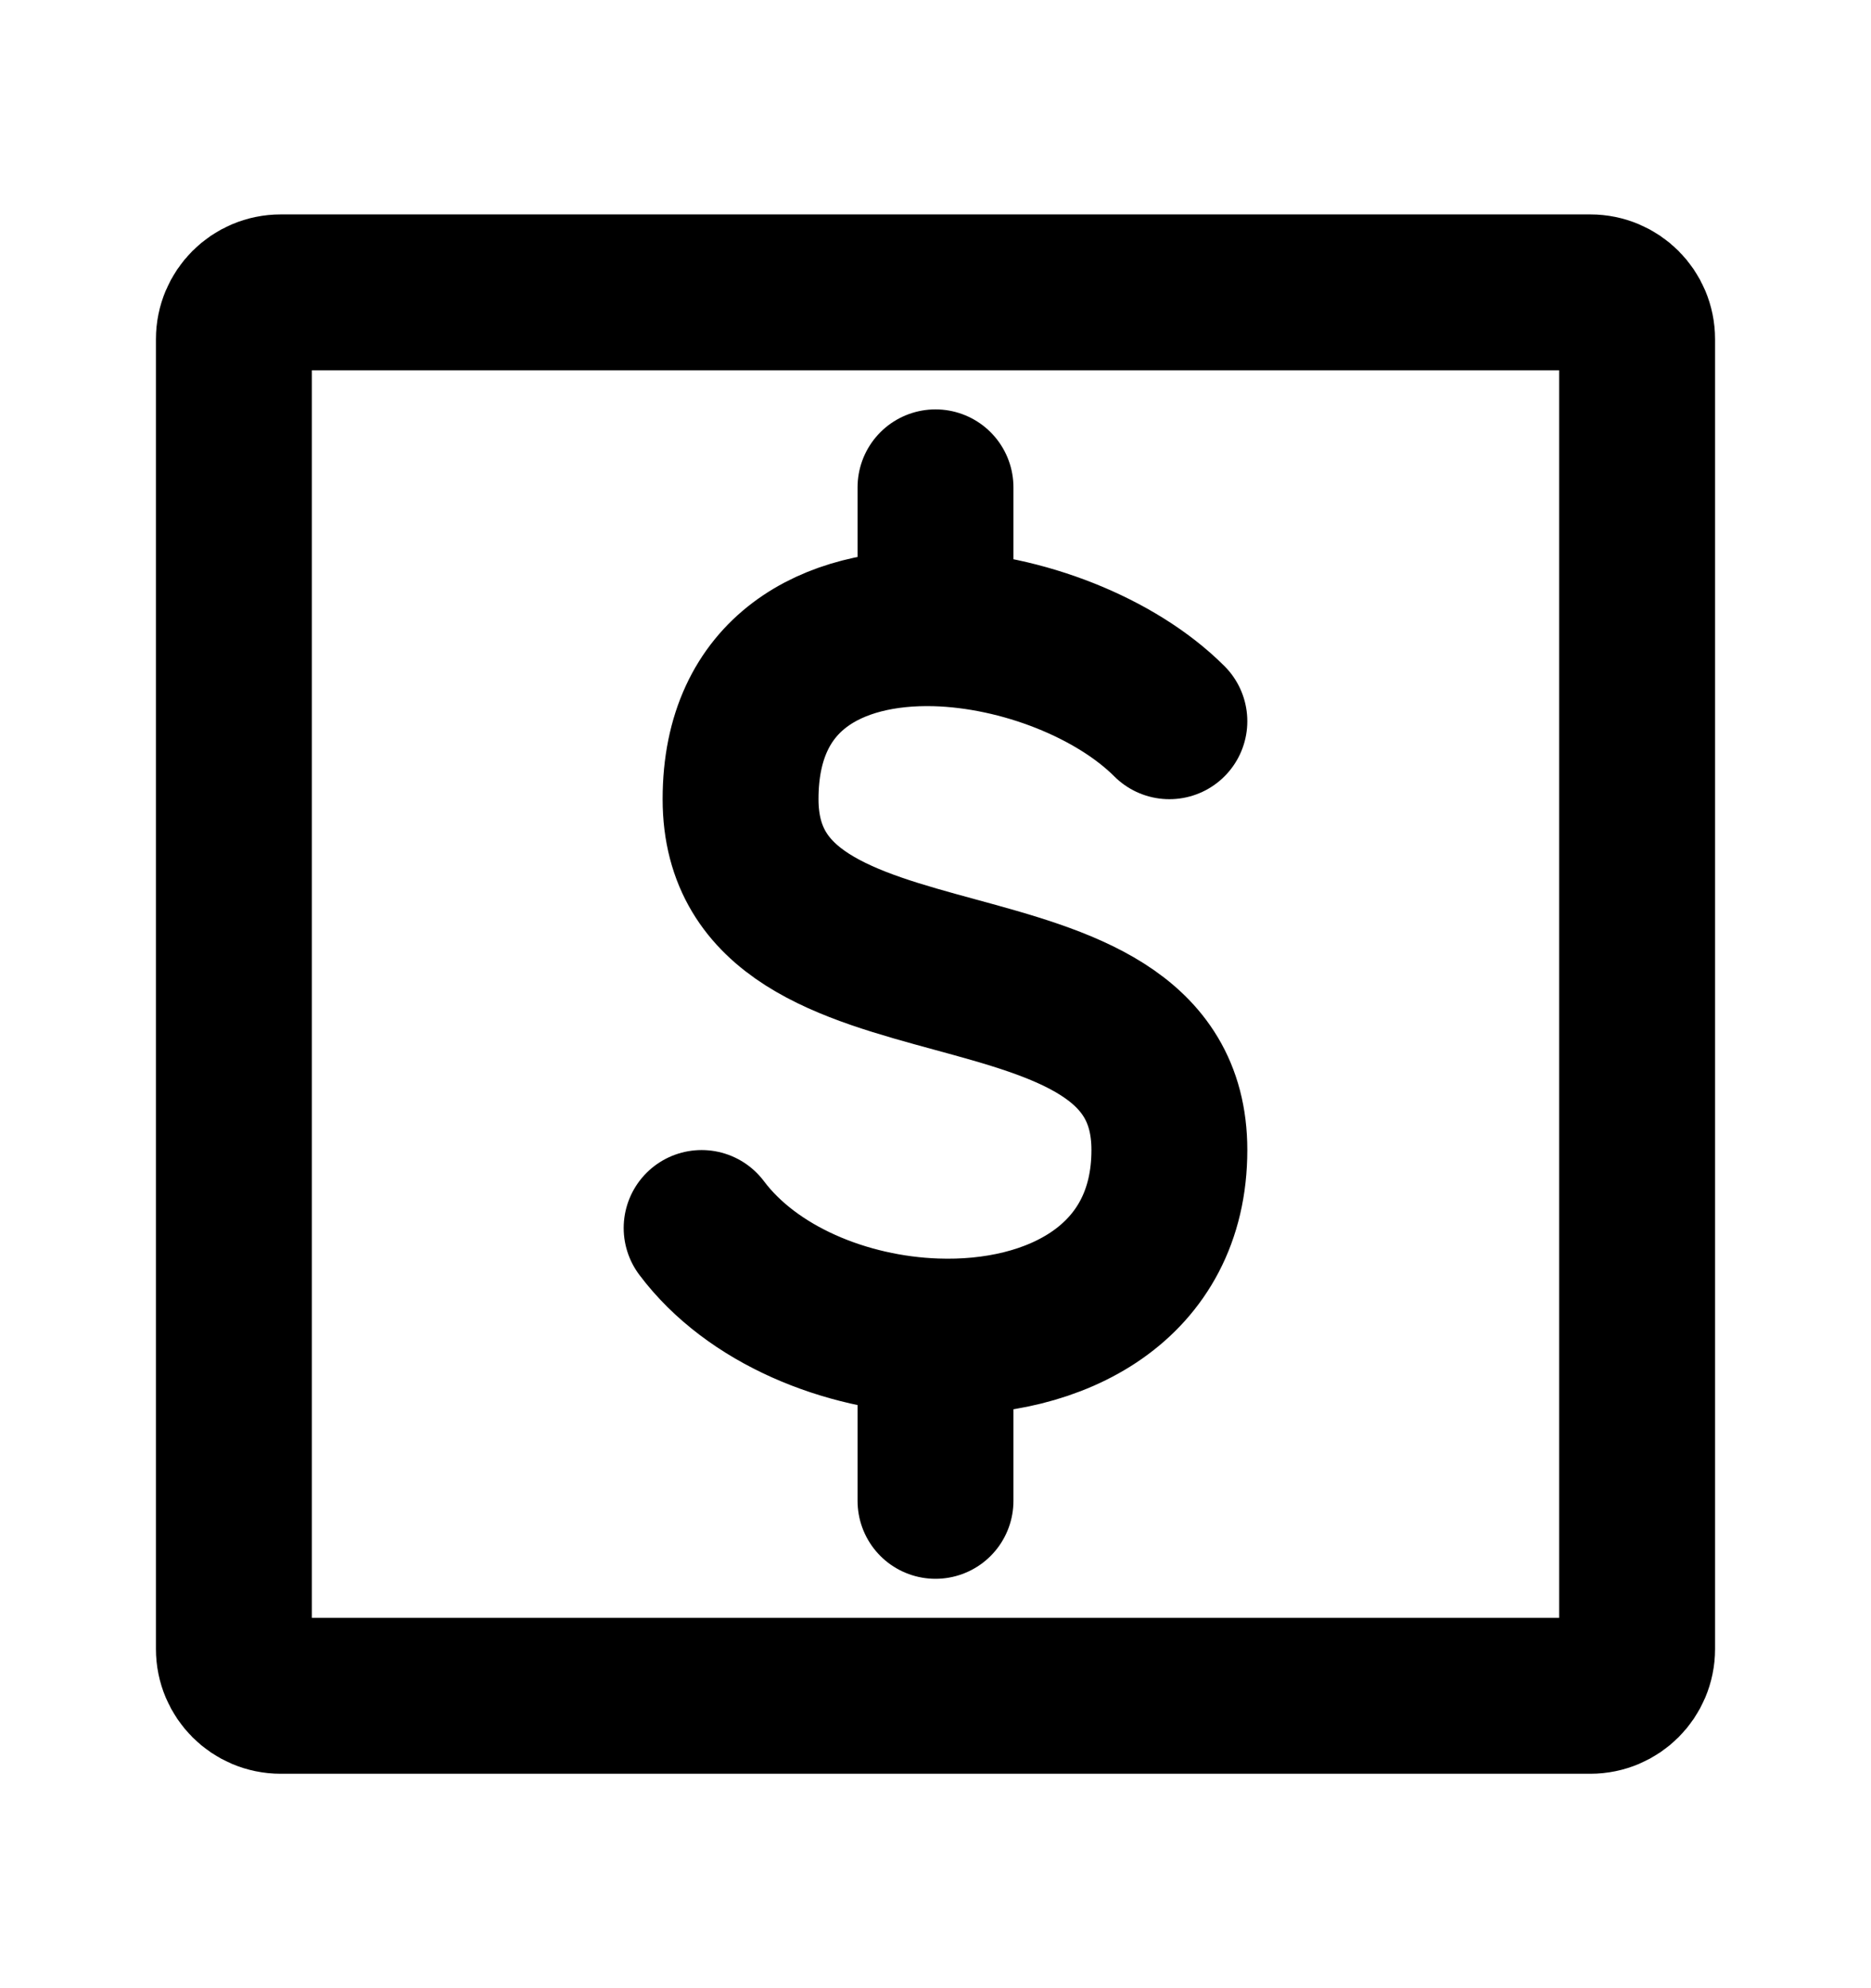
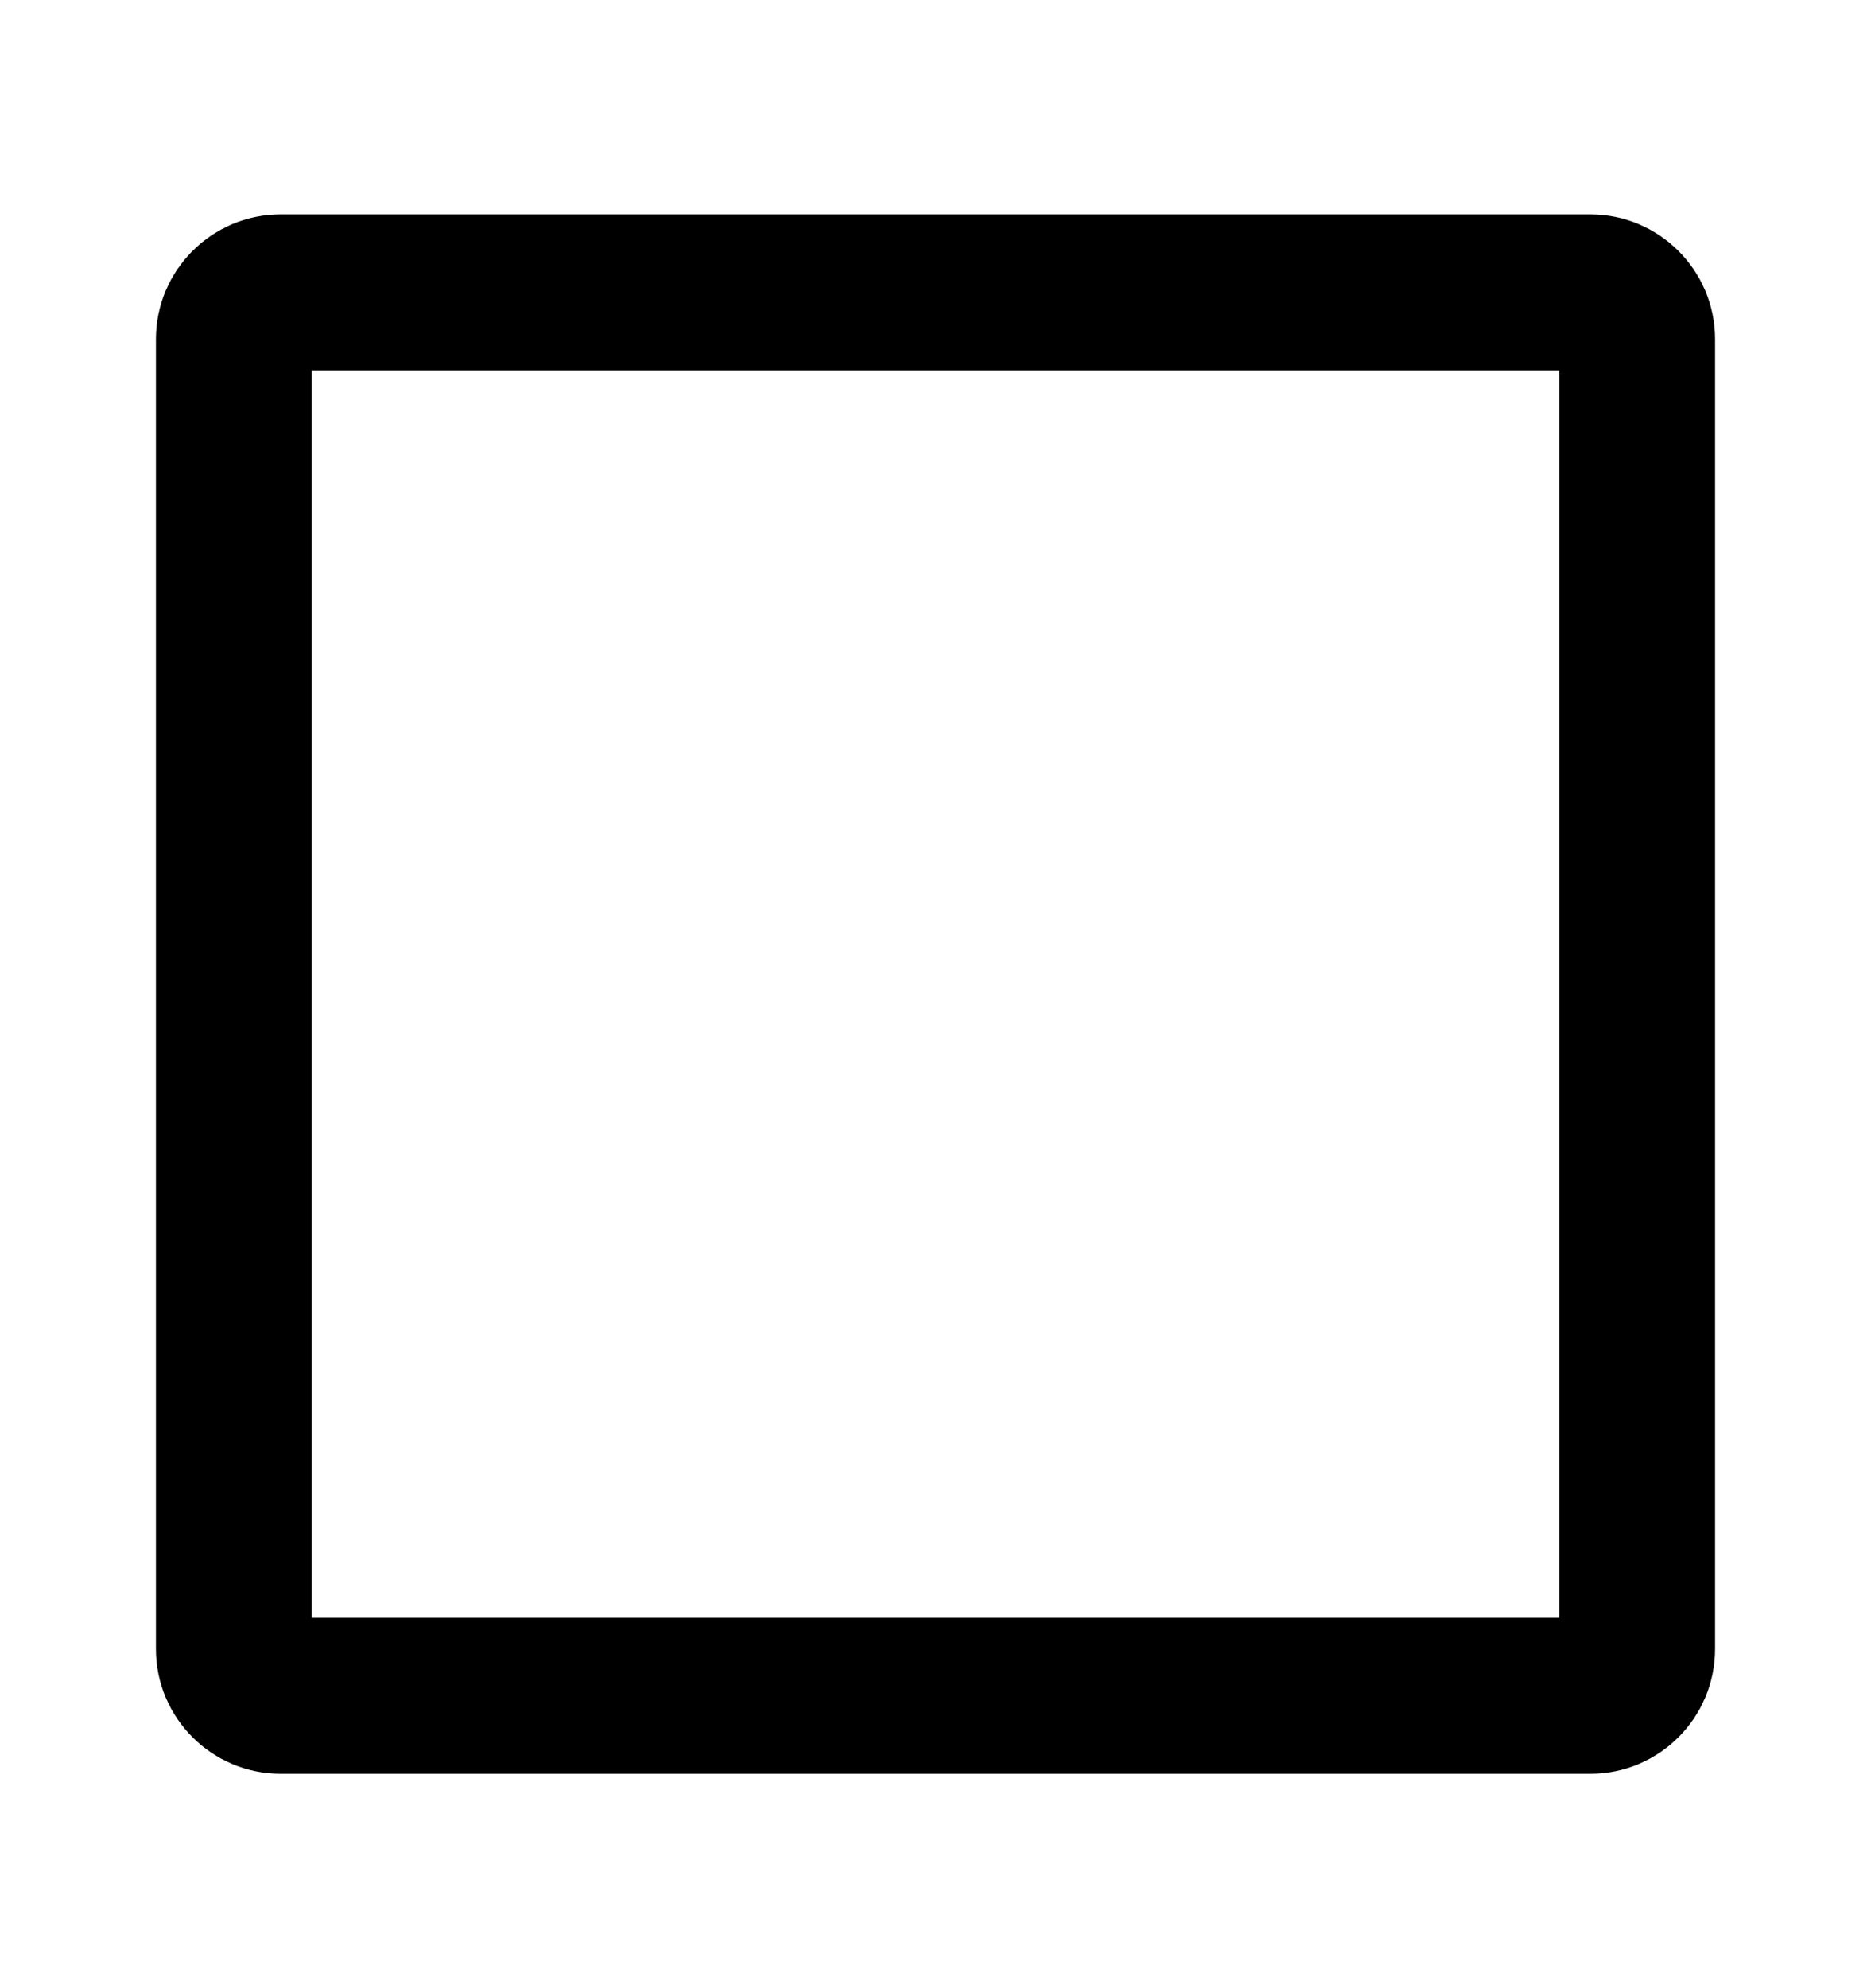
<svg xmlns="http://www.w3.org/2000/svg" width="16" height="17" viewBox="0 0 16 17" fill="none">
  <path d="M2 14.1V2.9C2 2.679 2.179 2.5 2.4 2.5H13.6C13.821 2.5 14 2.679 14 2.9V14.1C14 14.321 13.821 14.5 13.6 14.5H2.4C2.179 14.5 2 14.321 2 14.1Z" stroke="#000000" stroke-width="1.333" />
-   <path d="M10 6.167C9.543 5.71 8.739 5.392 8 5.372M8 5.372C7.121 5.349 6.333 5.747 6.333 6.833C6.333 8.833 10 7.833 10 9.833C10 10.974 9.024 11.464 8 11.427M8 5.372V4.167M6 10.5C6.43 11.073 7.229 11.4 8 11.427M8 11.427V12.833" stroke="#000000" stroke-width="1.333" stroke-linecap="round" stroke-linejoin="round" />
</svg>